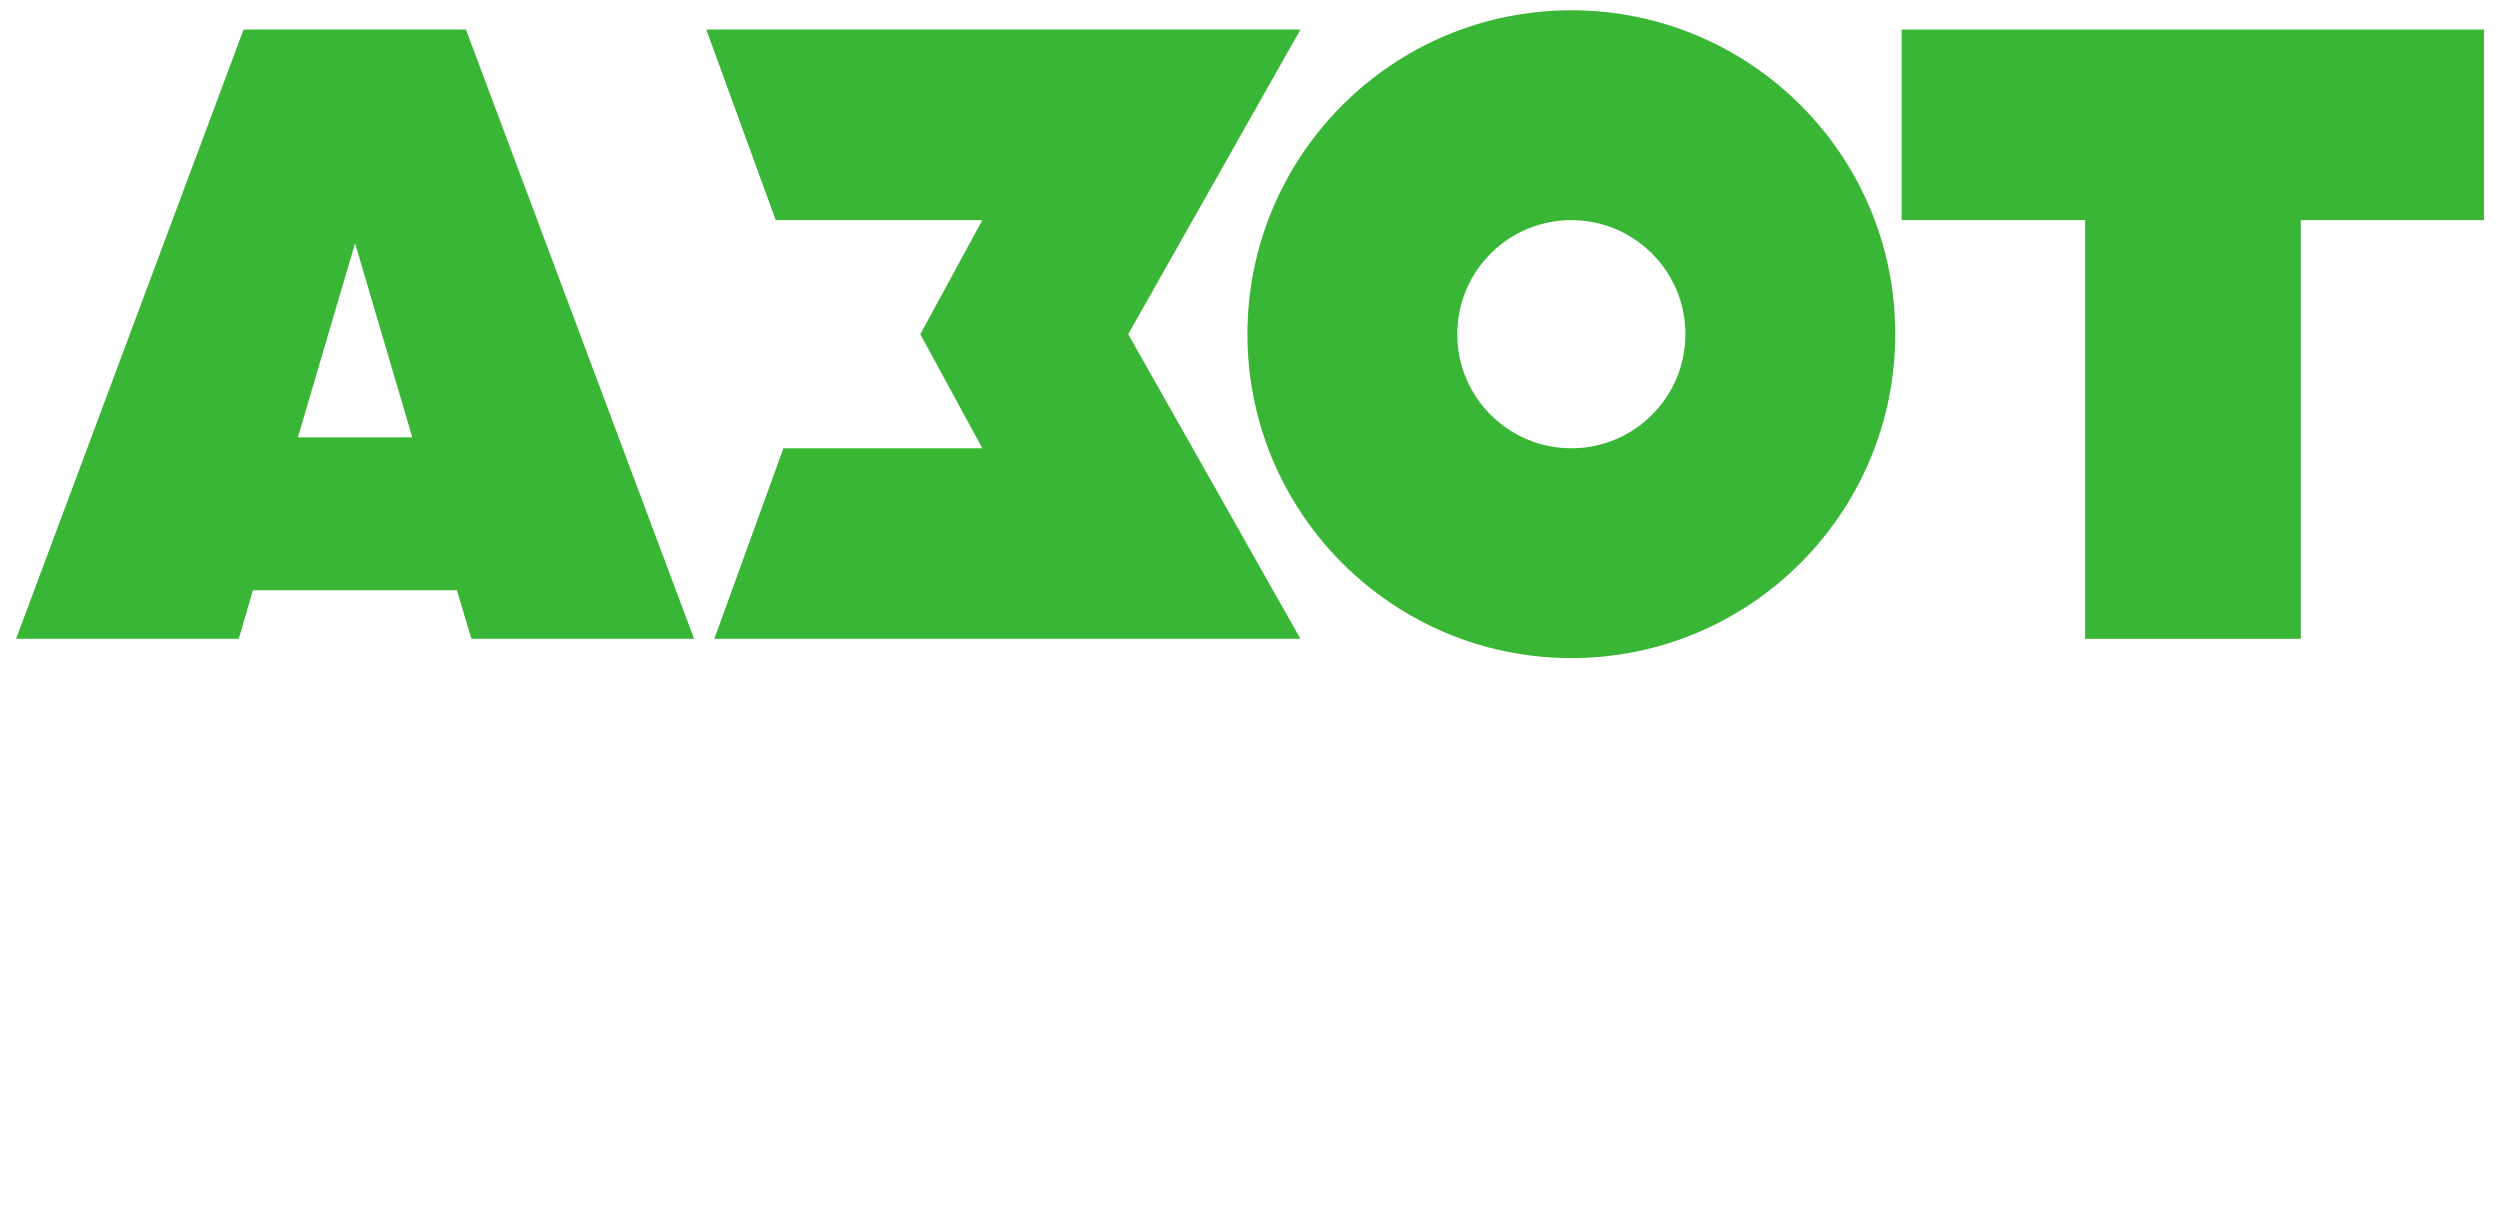
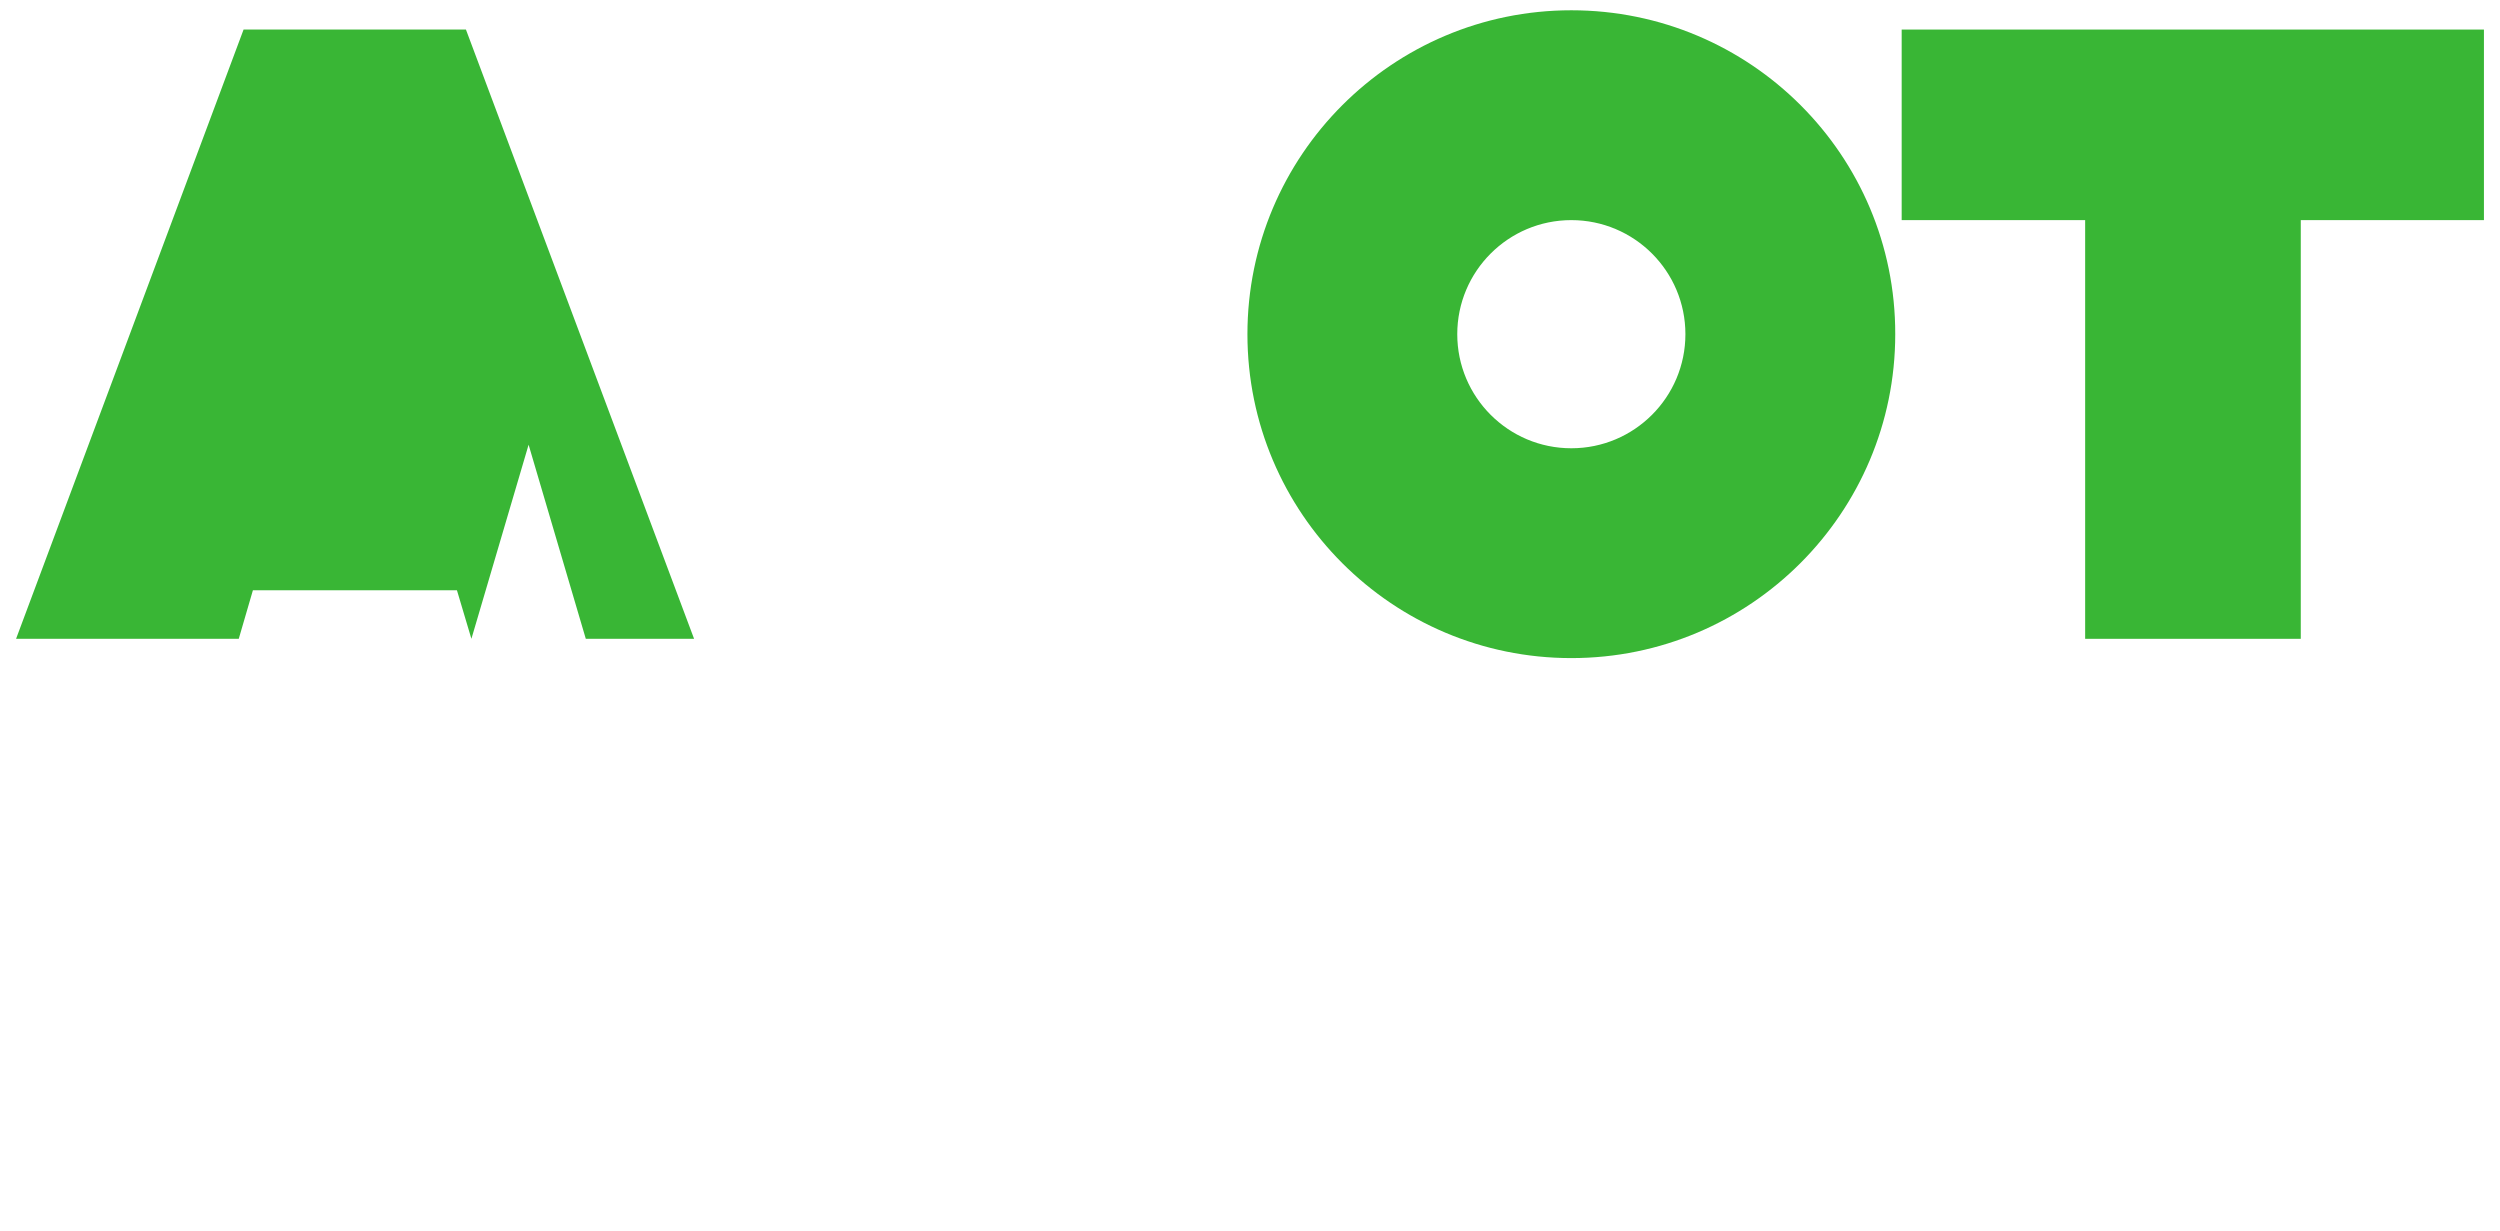
<svg xmlns="http://www.w3.org/2000/svg" id="Layer_1" x="0px" y="0px" viewBox="0 0 778 383" style="enable-background:new 0 0 778 383;" xml:space="preserve">
  <style type="text/css"> .st0{fill:#39B635;} </style>
  <g>
    <g>
      <polygon class="st0" points="773,9.2 591.8,9.2 591.8,68.5 648.9,68.5 648.9,198.8 716,198.8 716,68.5 773,68.5 " />
      <path class="st0" d="M489,3.2c-55.7,0-100.8,45.2-100.8,100.8c0,55.7,45.2,100.8,100.8,100.8c55.7,0,100.8-45.2,100.8-100.8 C589.9,48.3,544.7,3.2,489,3.2z M489,139.5c-19.6,0-35.5-15.9-35.5-35.5s15.9-35.5,35.5-35.5s35.5,15.9,35.5,35.5 S508.6,139.5,489,139.5z" />
-       <polygon class="st0" points="404.7,9.2 219.8,9.2 241.4,68.5 305.7,68.5 286.4,104 305.7,139.5 243.8,139.5 222.3,198.8 404.7,198.8 351.1,104 " />
    </g>
-     <path class="st0" d="M146.7,198.8H216L145,9.2h-15H90.8h-15L5,198.8h69.3l4.4-15.1h63.5L146.7,198.8z M92.7,136.1l17.8-60.4 l17.8,60.4H92.7z" />
+     <path class="st0" d="M146.7,198.8H216L145,9.2h-15H90.8h-15L5,198.8h69.3l4.4-15.1h63.5L146.7,198.8z l17.8-60.4 l17.8,60.4H92.7z" />
  </g>
</svg>